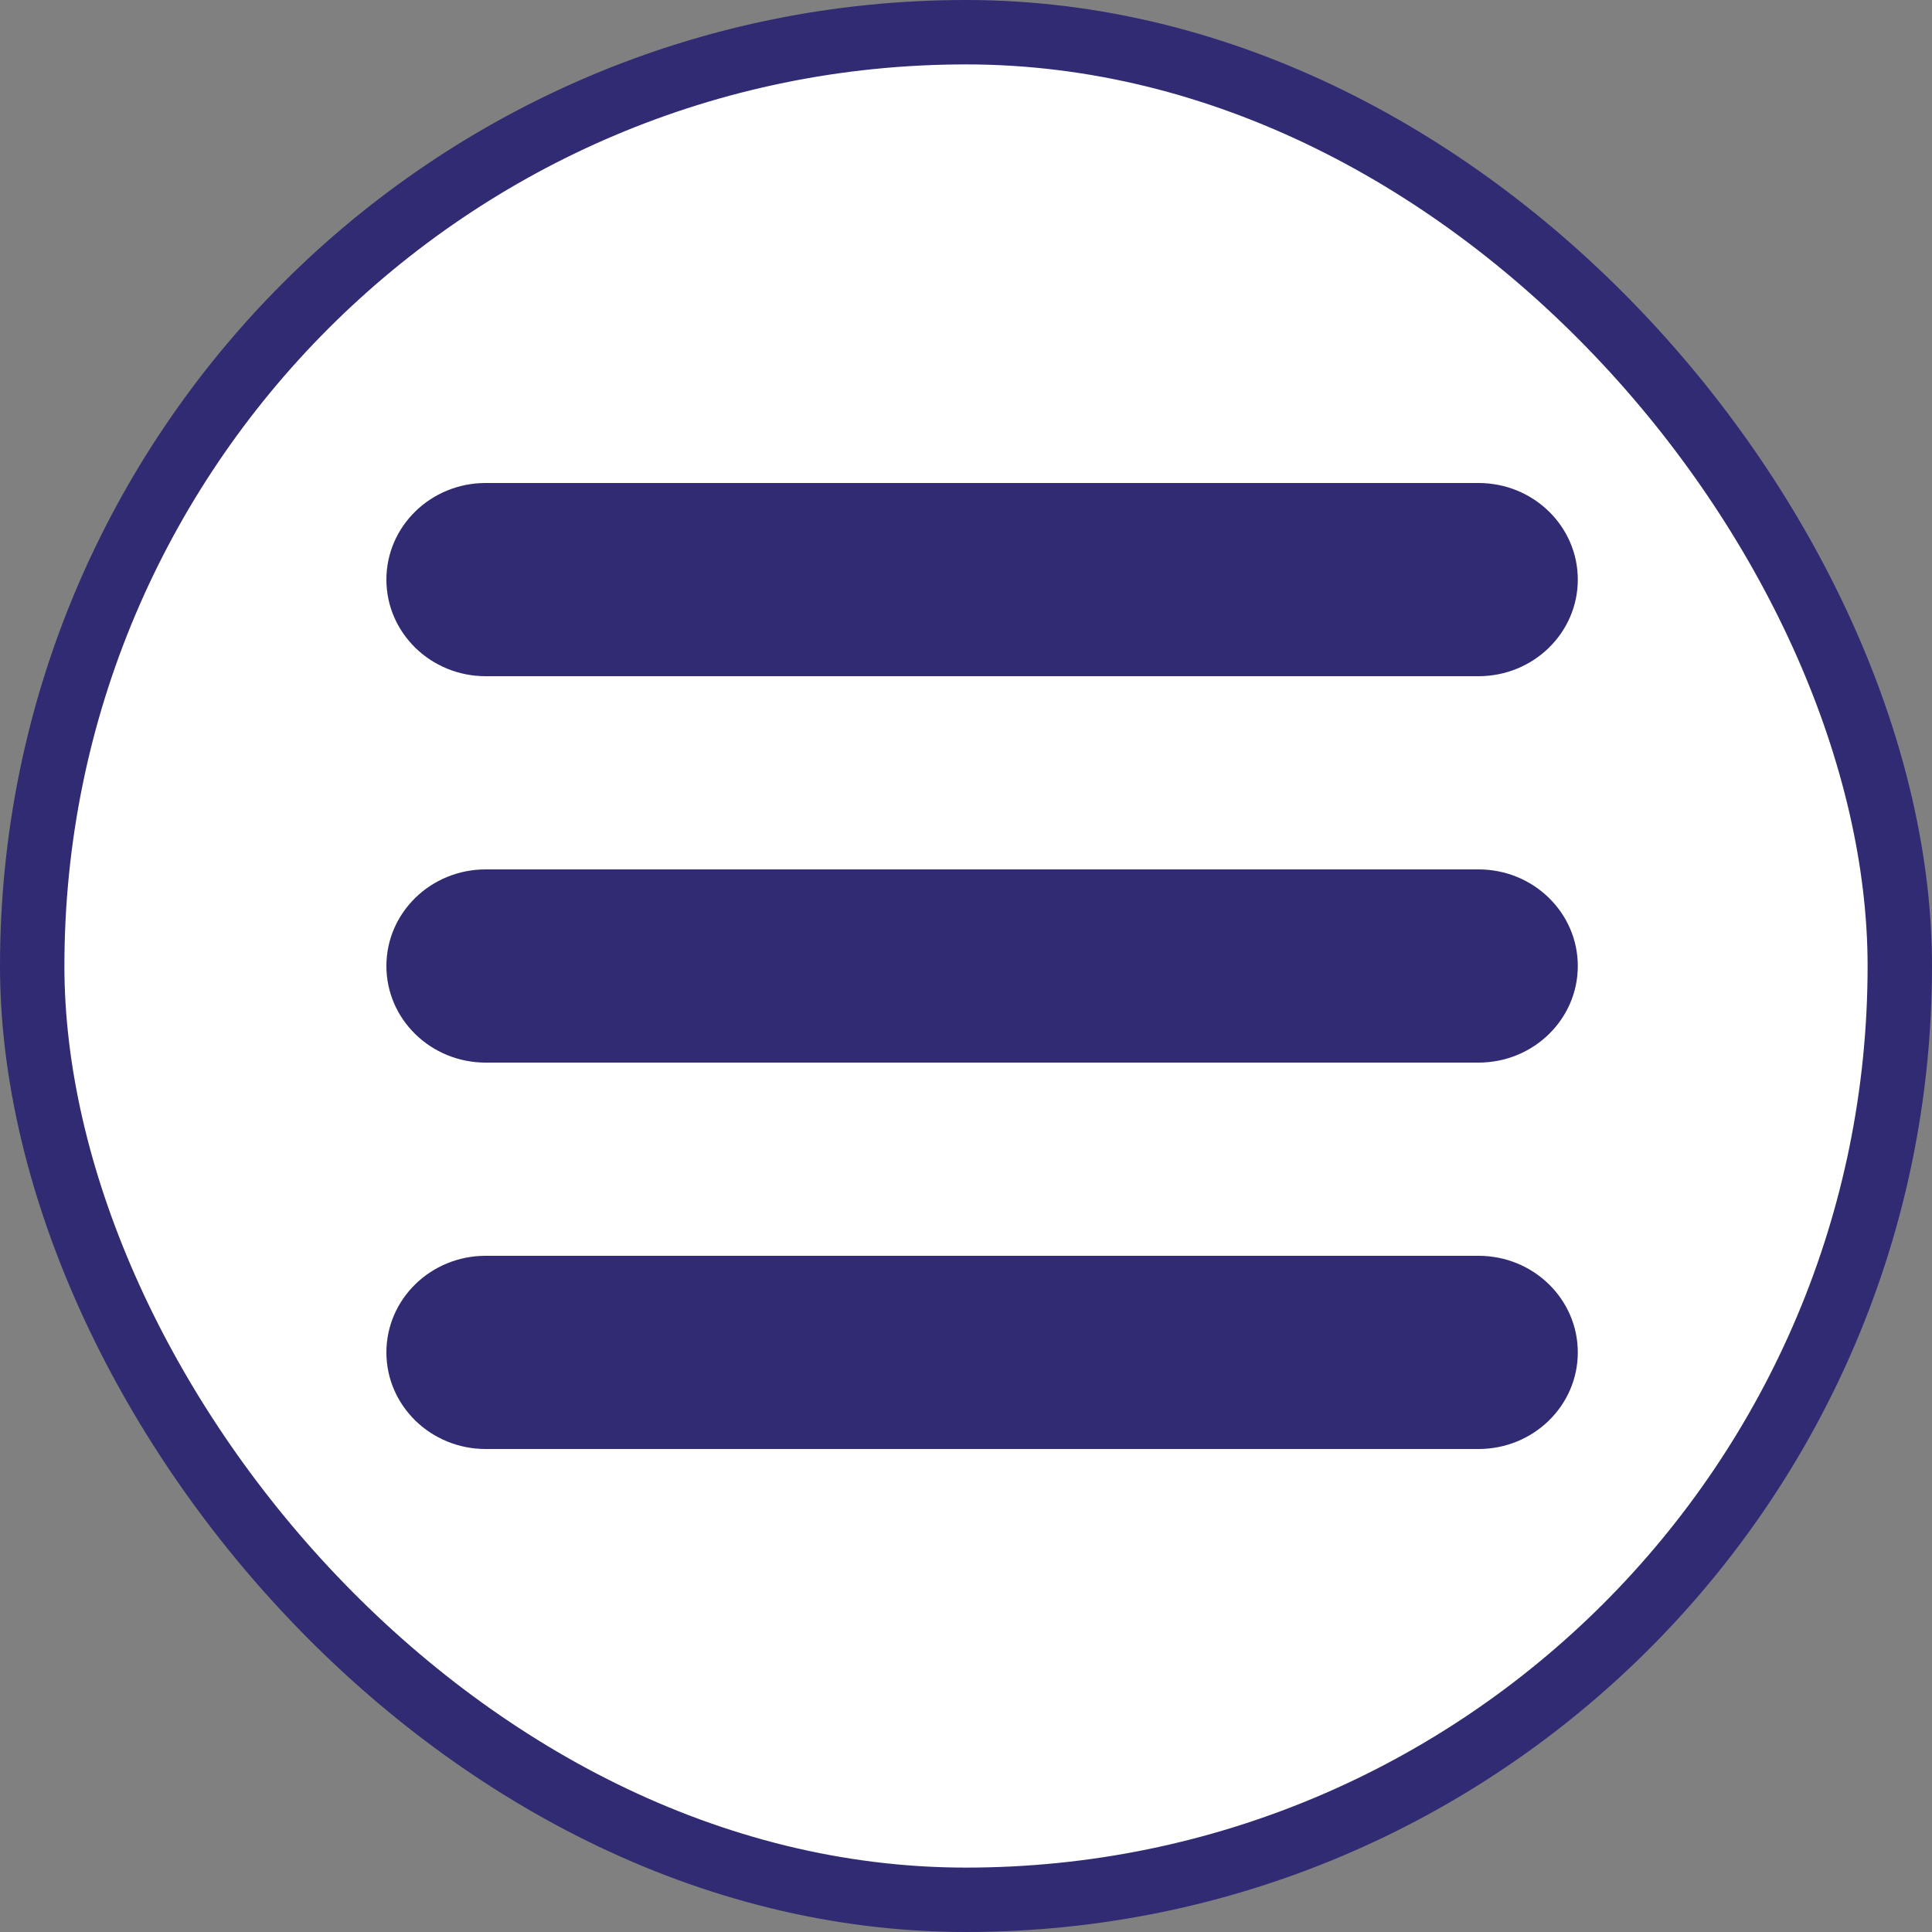
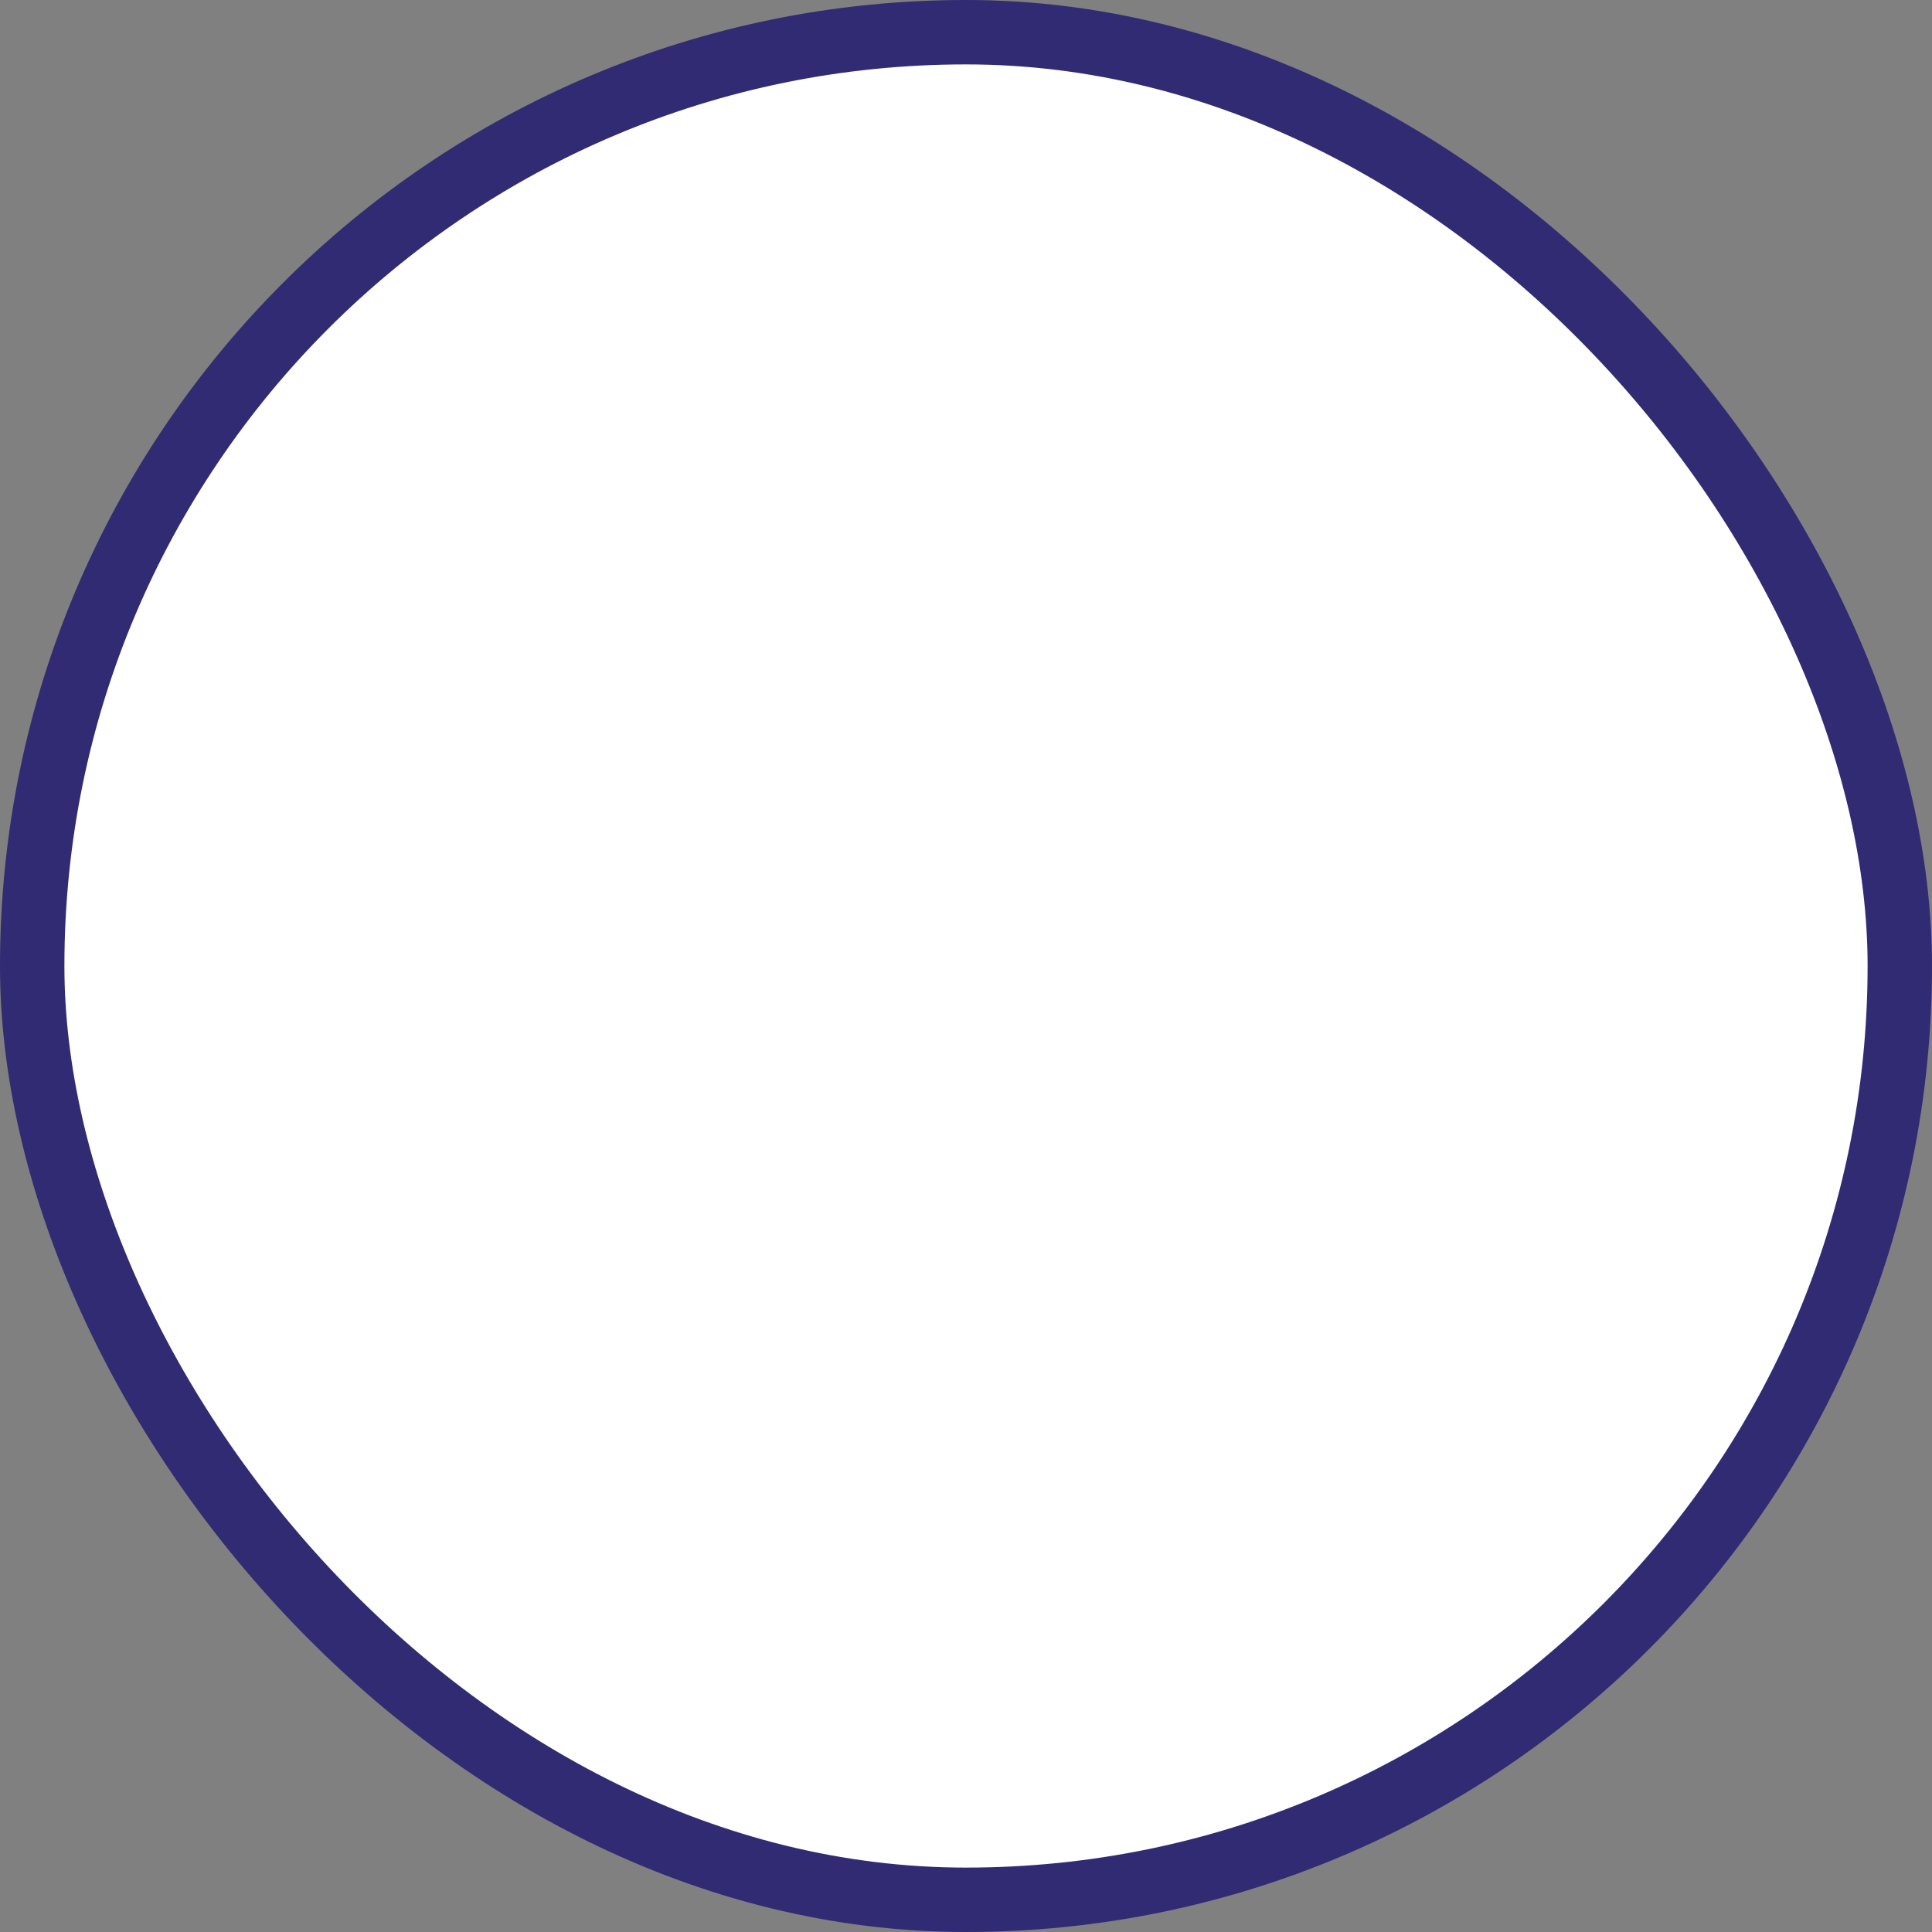
<svg xmlns="http://www.w3.org/2000/svg" width="60" height="60" viewBox="0 0 60 60" fill="none">
  <rect x="0" y="0" width="60" height="60" fill="#808080" stroke="none" />
  <rect x="1" y="1" width="58" height="58" rx="29" fill="white" />
  <rect x="1" y="1" width="58" height="58" rx="29" stroke="#302B73" stroke-width="2" />
-   <path d="M12 18C12 16.343 13.38 15 15.083 15H45.917C47.62 15 49 16.343 49 18C49 19.657 47.62 21 45.917 21H15.083C13.38 21 12 19.657 12 18ZM45.917 27H15.083C13.38 27 12 28.343 12 30C12 31.657 13.38 33 15.083 33H45.917C47.62 33 49 31.657 49 30C49 28.343 47.62 27 45.917 27ZM45.917 39H15.083C13.38 39 12 40.343 12 42C12 43.657 13.38 45 15.083 45H45.917C47.62 45 49 43.657 49 42C49 40.343 47.62 39 45.917 39Z" fill="#302B73" />
</svg>